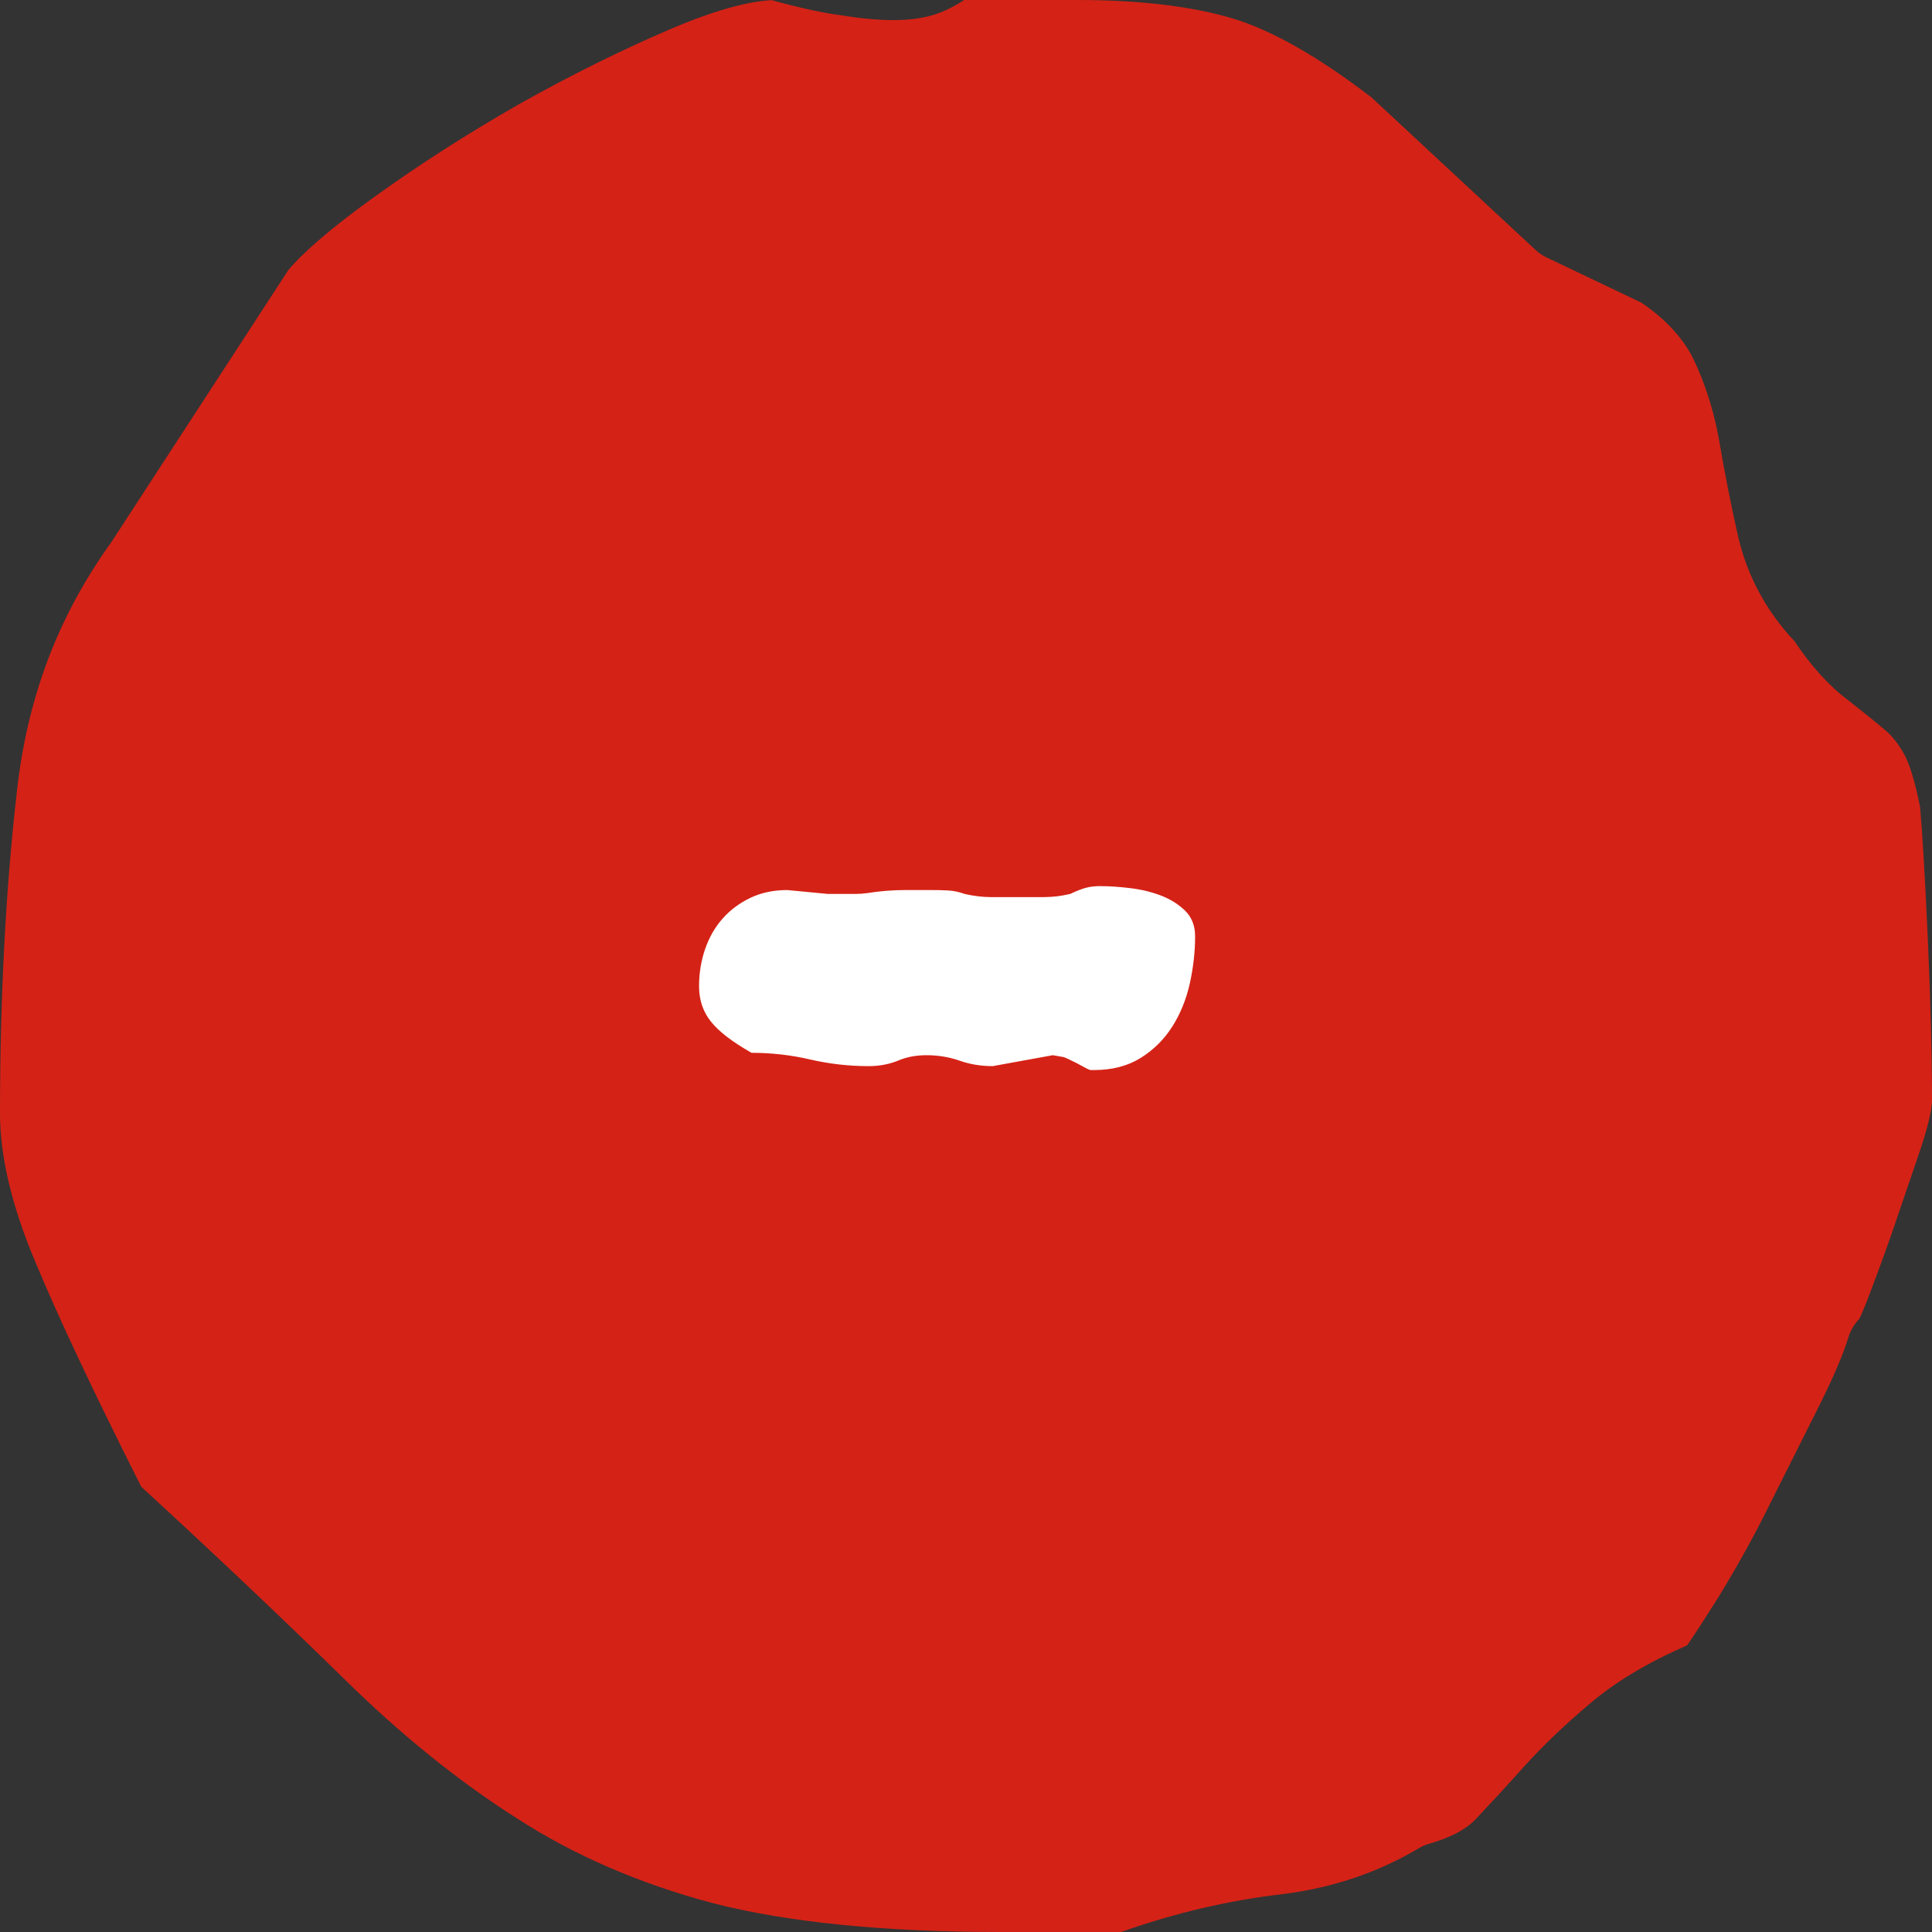
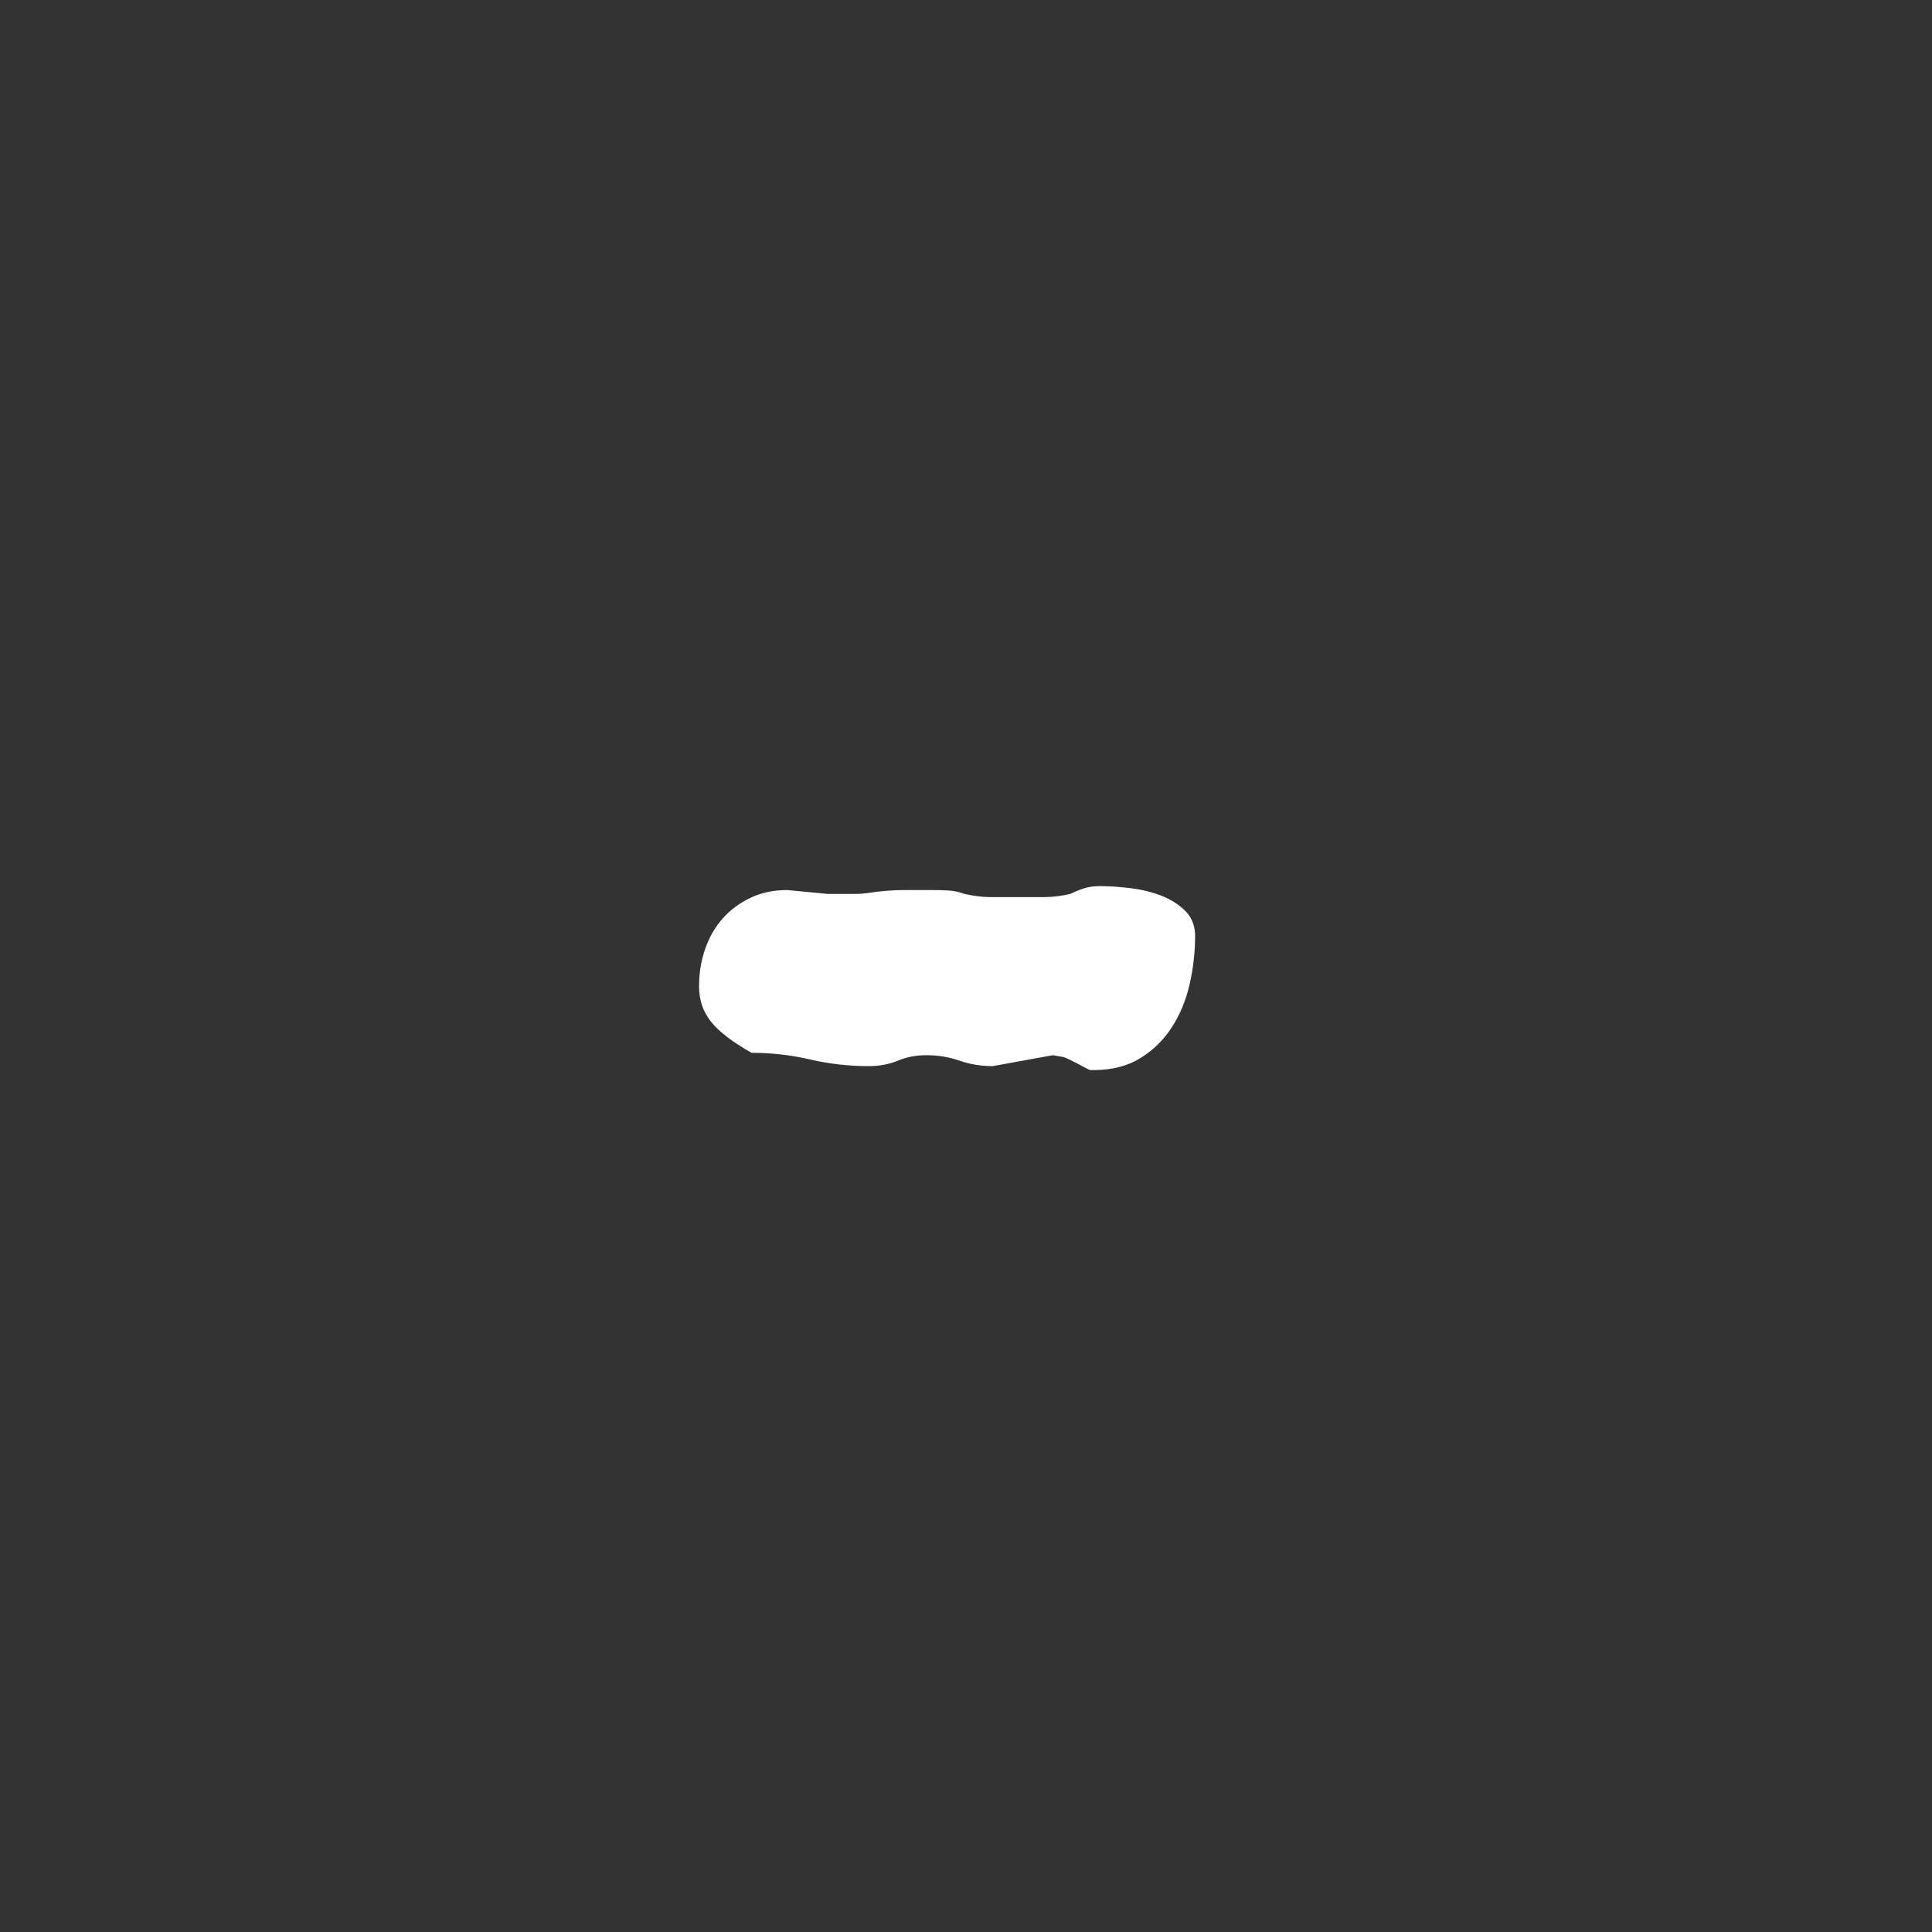
<svg xmlns="http://www.w3.org/2000/svg" width="29" height="29" viewBox="0 0 29 29" fill="none">
  <rect x="0" y="0" width="29" height="29" fill="#333333" stroke="none" />
-   <path d="M15.014 29C13.28 29 11.831 28.856 10.708 28.569C9.608 28.278 8.614 27.848 7.761 27.295C6.884 26.739 6.013 26.034 5.165 25.2C4.305 24.356 3.289 23.391 2.12 22.316C1.4 20.887 0.88 19.781 0.528 18.936C0.177 18.103 0 17.355 0 16.715C0 14.972 0.086 13.345 0.254 11.877C0.41 10.469 0.873 9.248 1.67 8.14L4.326 4.057C4.541 3.795 4.992 3.405 5.626 2.951C6.304 2.463 7.012 2.01 7.789 1.565C8.571 1.126 9.339 0.746 10.068 0.435C10.827 0.11 11.303 0.017 11.583 0.002C12.011 0.121 12.364 0.197 12.65 0.233C12.948 0.282 13.21 0.302 13.409 0.302C13.734 0.302 13.996 0.251 14.213 0.146C14.305 0.102 14.391 0.054 14.472 0H16.173C17.095 0 17.876 0.092 18.493 0.274C19.084 0.45 19.788 0.85 20.585 1.461L23.048 3.751C23.098 3.798 23.155 3.837 23.218 3.866L24.635 4.542C24.965 4.761 25.25 5.054 25.409 5.37C25.587 5.735 25.718 6.141 25.797 6.567C25.882 7.063 25.978 7.565 26.089 8.049C26.224 8.638 26.509 9.17 26.936 9.625C27.178 9.989 27.461 10.303 27.737 10.507C27.93 10.659 28.116 10.806 28.278 10.943C28.392 11.035 28.488 11.155 28.575 11.308C28.662 11.46 28.745 11.732 28.821 12.113C28.852 12.455 28.893 13.117 28.935 14.043C28.976 14.974 29 15.801 29 16.529C29 16.574 28.988 16.756 28.841 17.208L28.427 18.424C28.282 18.842 28.143 19.217 28.018 19.542C27.976 19.647 27.94 19.734 27.91 19.795C27.835 19.873 27.777 19.968 27.744 20.077C27.663 20.342 27.516 20.68 27.303 21.108L26.565 22.579C26.317 23.084 26.055 23.546 25.789 23.982C25.594 24.29 25.44 24.532 25.324 24.697C24.73 24.957 24.253 25.242 23.871 25.567C23.487 25.888 23.15 26.214 22.873 26.52C22.62 26.805 22.376 27.067 22.147 27.31C22.004 27.461 21.772 27.583 21.454 27.675C21.397 27.69 21.344 27.714 21.294 27.744C20.692 28.103 20.012 28.334 19.273 28.429C18.452 28.522 17.628 28.716 16.829 29H15.013L15.014 29Z" fill="#D52216" />
  <path d="M15.94 15.863L15.803 15.839L14.901 16.003C14.726 16.003 14.56 15.976 14.404 15.921C14.248 15.867 14.082 15.839 13.907 15.839C13.762 15.839 13.629 15.862 13.508 15.909C13.363 15.972 13.207 16.003 13.039 16.003C12.742 16.003 12.449 15.97 12.16 15.903C11.871 15.836 11.578 15.803 11.281 15.803C10.991 15.639 10.788 15.482 10.67 15.333C10.552 15.185 10.493 15.008 10.493 14.804C10.493 14.609 10.523 14.423 10.584 14.246C10.645 14.07 10.732 13.917 10.847 13.788C10.961 13.659 11.1 13.555 11.264 13.477C11.427 13.399 11.612 13.36 11.818 13.36L12.423 13.418H12.851C12.9 13.418 12.956 13.414 13.017 13.406C13.108 13.391 13.205 13.379 13.308 13.371C13.411 13.363 13.504 13.36 13.587 13.36H13.964C14.056 13.36 14.143 13.361 14.227 13.366C14.31 13.37 14.394 13.387 14.478 13.418C14.547 13.434 14.615 13.446 14.684 13.454C14.752 13.462 14.817 13.466 14.878 13.466H15.666C15.734 13.466 15.801 13.461 15.866 13.454C15.93 13.446 15.997 13.434 16.065 13.418C16.164 13.371 16.244 13.34 16.305 13.325C16.366 13.309 16.434 13.301 16.511 13.301C16.648 13.301 16.798 13.311 16.962 13.331C17.126 13.35 17.28 13.387 17.425 13.442C17.569 13.497 17.691 13.574 17.79 13.671C17.889 13.769 17.939 13.896 17.939 14.053C17.939 14.288 17.912 14.525 17.859 14.764C17.805 15.003 17.718 15.218 17.596 15.41C17.474 15.602 17.316 15.759 17.122 15.88C16.928 16.001 16.694 16.062 16.419 16.062H16.374C16.359 16.062 16.33 16.05 16.288 16.026C16.246 16.003 16.203 15.98 16.157 15.956C16.111 15.933 16.067 15.911 16.026 15.892C15.984 15.872 15.955 15.863 15.94 15.863Z" fill="white" />
</svg>